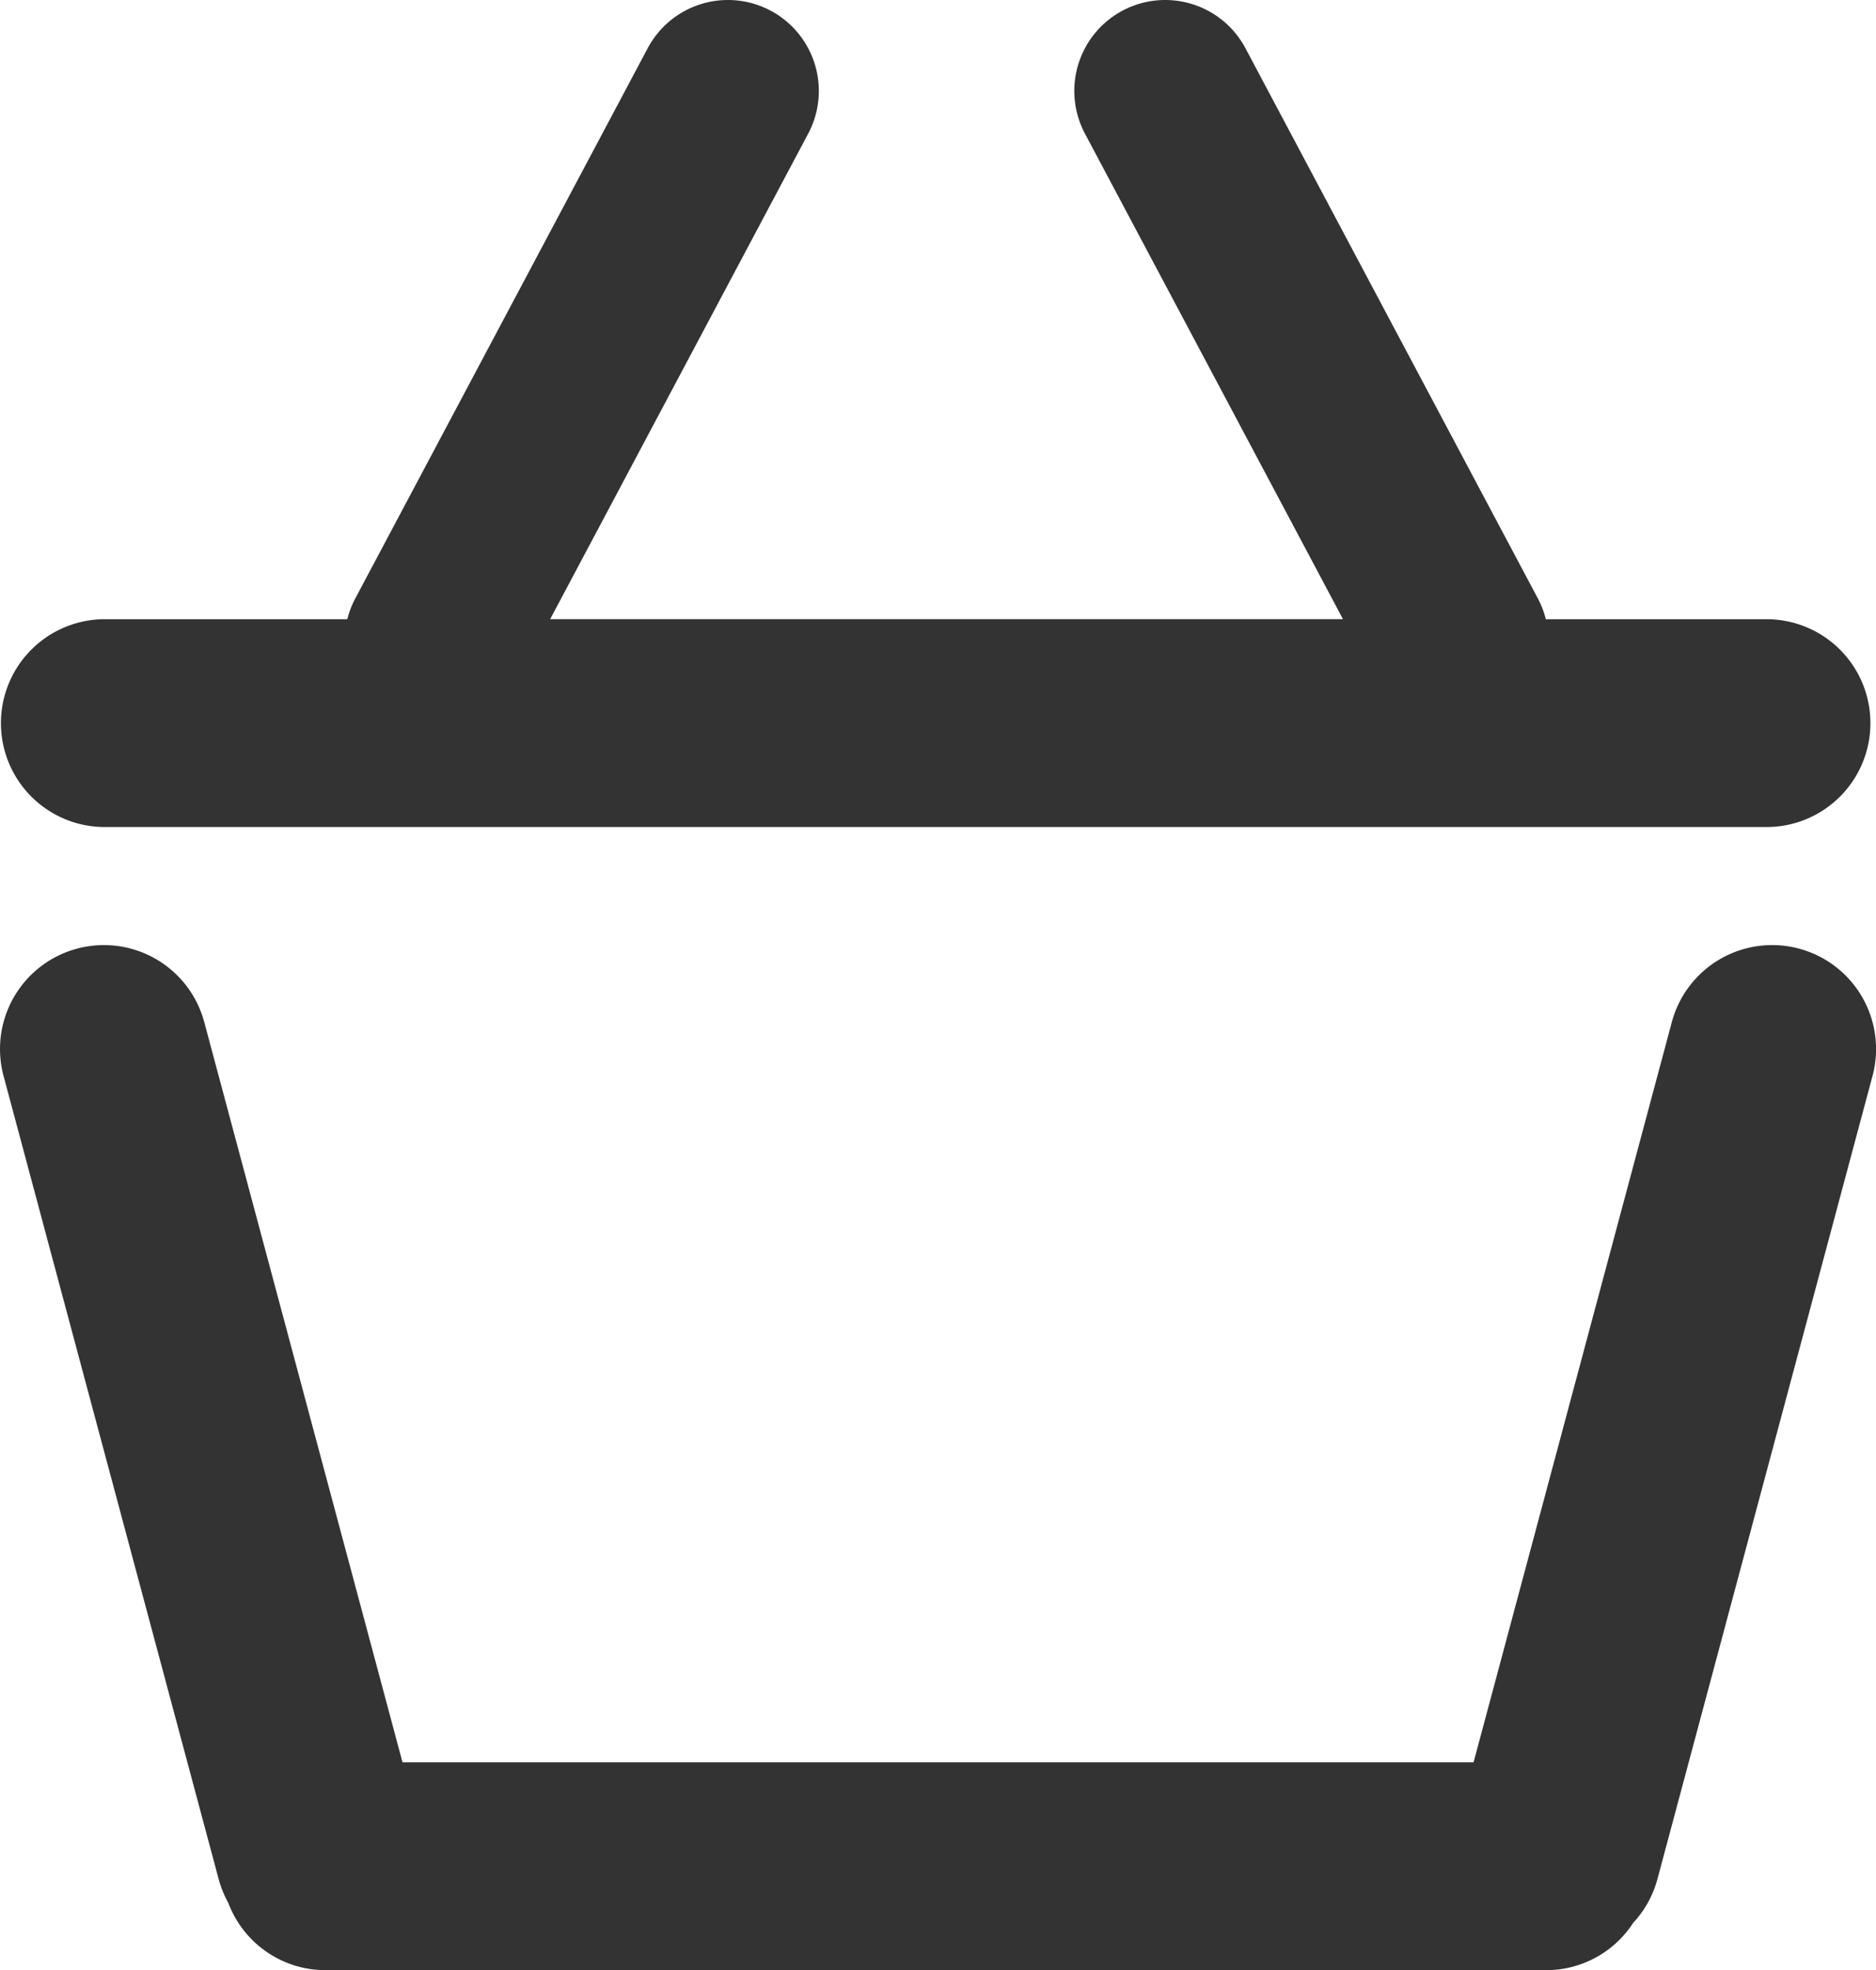
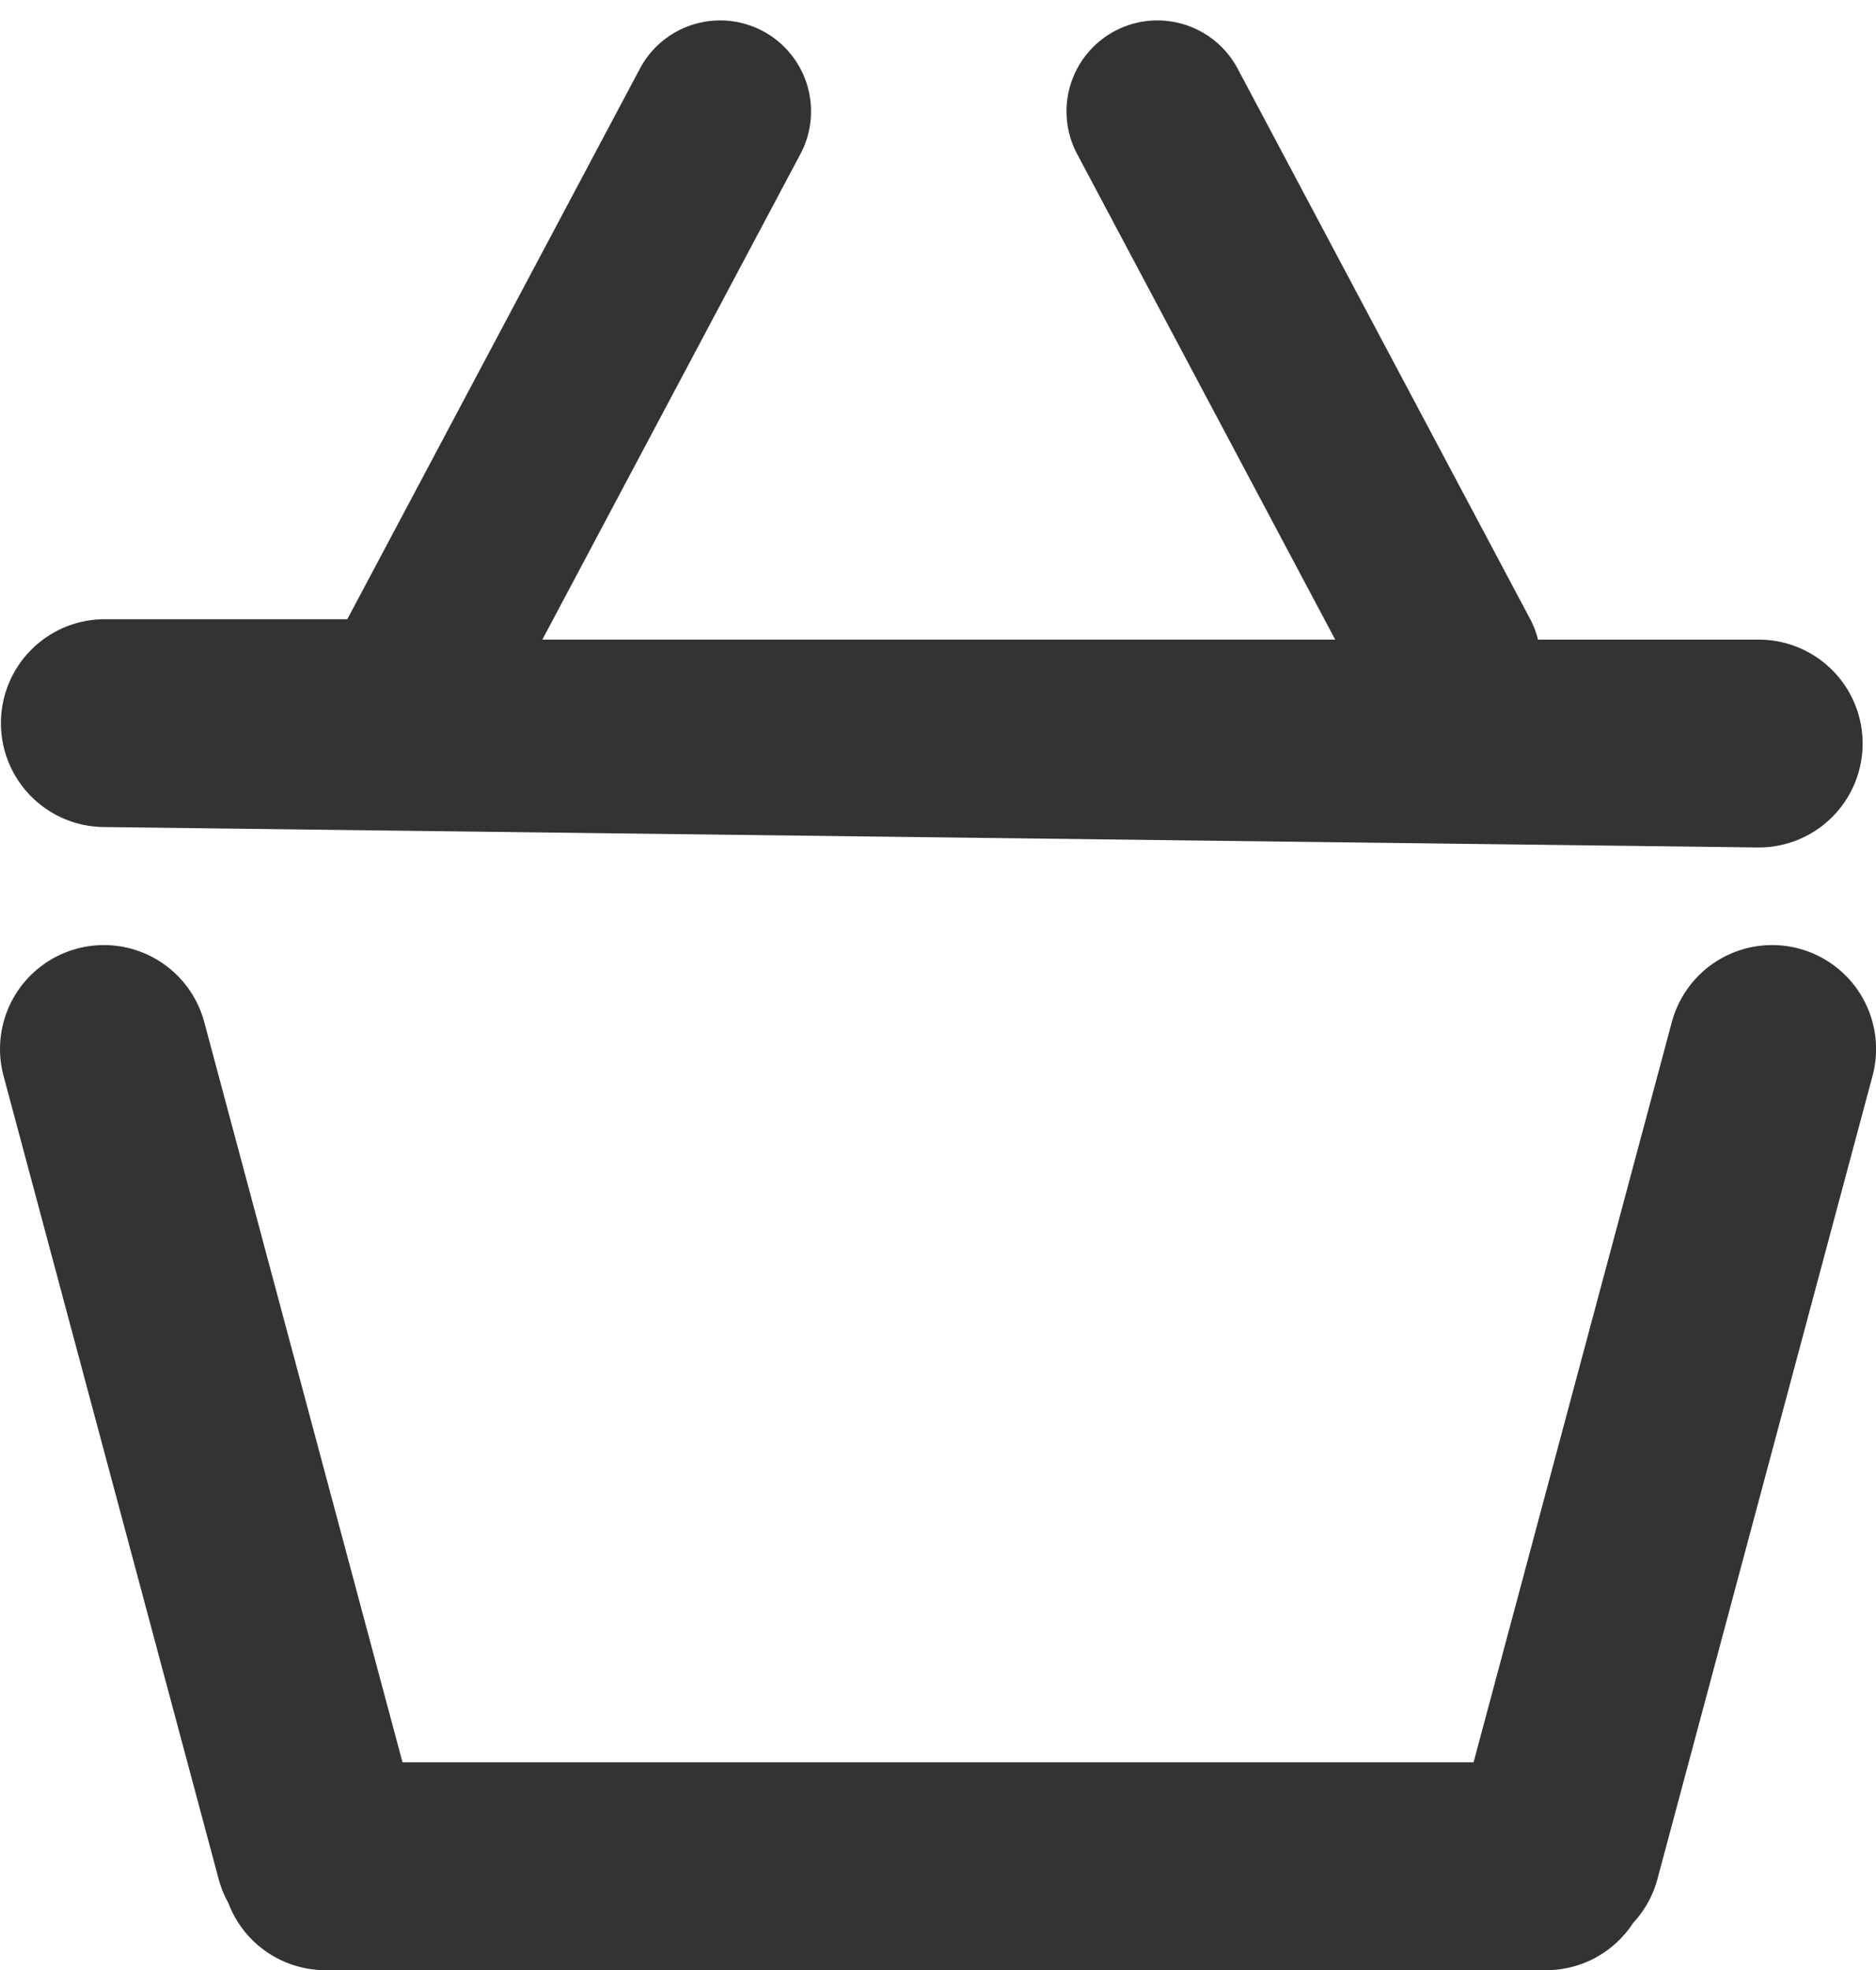
<svg xmlns="http://www.w3.org/2000/svg" width="72.244" height="75.834" viewBox="0 0 72.244 75.834">
-   <path d="M-867.834-386.933a4,4,0,0,1-3.746-2.594,3.988,3.988,0,0,1-.371-.916l-8.282-30.91a4,4,0,0,1,2.829-4.9,4,4,0,0,1,4.9,2.828l7.634,28.49h41.247l7.634-28.49a4,4,0,0,1,4.9-2.828,4,4,0,0,1,2.829,4.9l-8.282,30.91a3.986,3.986,0,0,1-.934,1.688,3.994,3.994,0,0,1-3.355,1.822Zm-8.5-44a4,4,0,0,1-4-4,4,4,0,0,1,4-4h9.339a3.509,3.509,0,0,1,.3-.786l11.267-21.191a3.5,3.5,0,0,1,4.734-1.447,3.5,3.5,0,0,1,1.447,4.734l-9.937,18.689h30.532l-9.937-18.689a3.5,3.5,0,0,1,1.447-4.734,3.5,3.5,0,0,1,4.734,1.447l11.267,21.191a3.509,3.509,0,0,1,.3.786h8.5a4,4,0,0,1,4,4,4,4,0,0,1-4,4Z" transform="translate(880.37 462.767)" fill="#333" />
+   <path d="M-867.834-386.933a4,4,0,0,1-3.746-2.594,3.988,3.988,0,0,1-.371-.916l-8.282-30.91a4,4,0,0,1,2.829-4.9,4,4,0,0,1,4.9,2.828l7.634,28.49h41.247l7.634-28.49a4,4,0,0,1,4.9-2.828,4,4,0,0,1,2.829,4.9l-8.282,30.91a3.986,3.986,0,0,1-.934,1.688,3.994,3.994,0,0,1-3.355,1.822Zm-8.5-44a4,4,0,0,1-4-4,4,4,0,0,1,4-4h9.339l11.267-21.191a3.5,3.5,0,0,1,4.734-1.447,3.5,3.5,0,0,1,1.447,4.734l-9.937,18.689h30.532l-9.937-18.689a3.5,3.5,0,0,1,1.447-4.734,3.5,3.5,0,0,1,4.734,1.447l11.267,21.191a3.509,3.509,0,0,1,.3.786h8.5a4,4,0,0,1,4,4,4,4,0,0,1-4,4Z" transform="translate(880.37 462.767)" fill="#333" />
</svg>